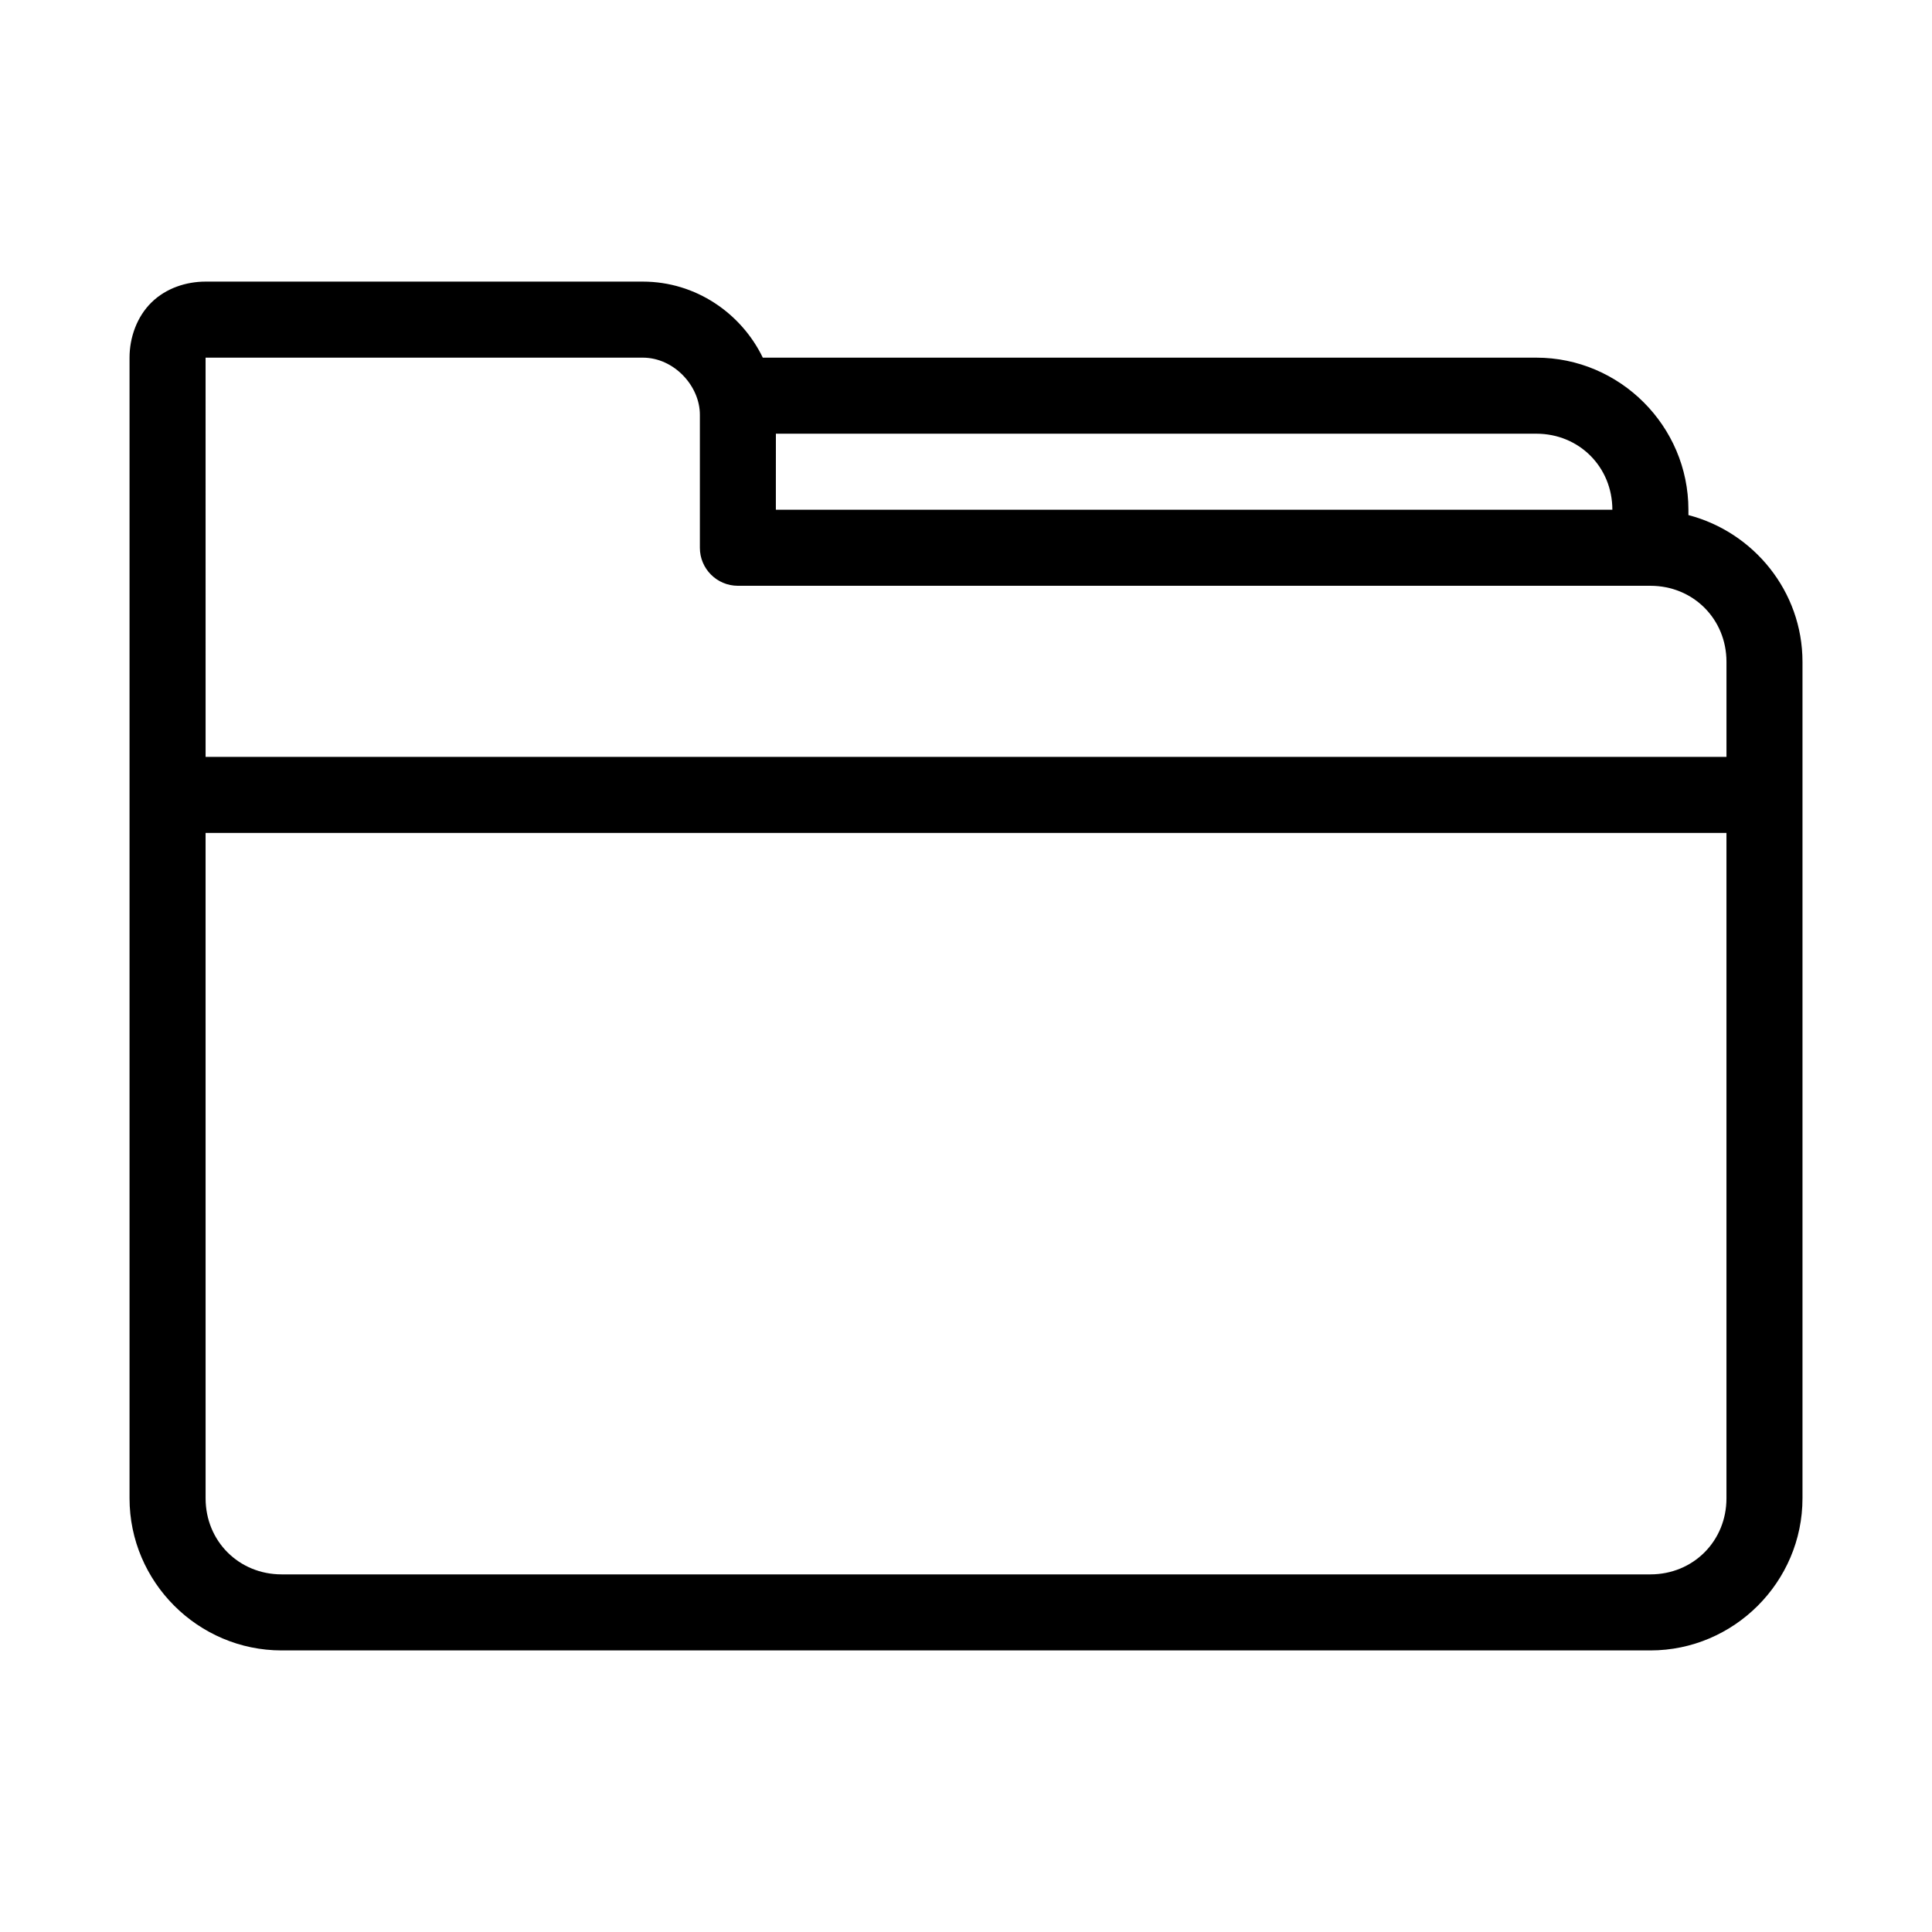
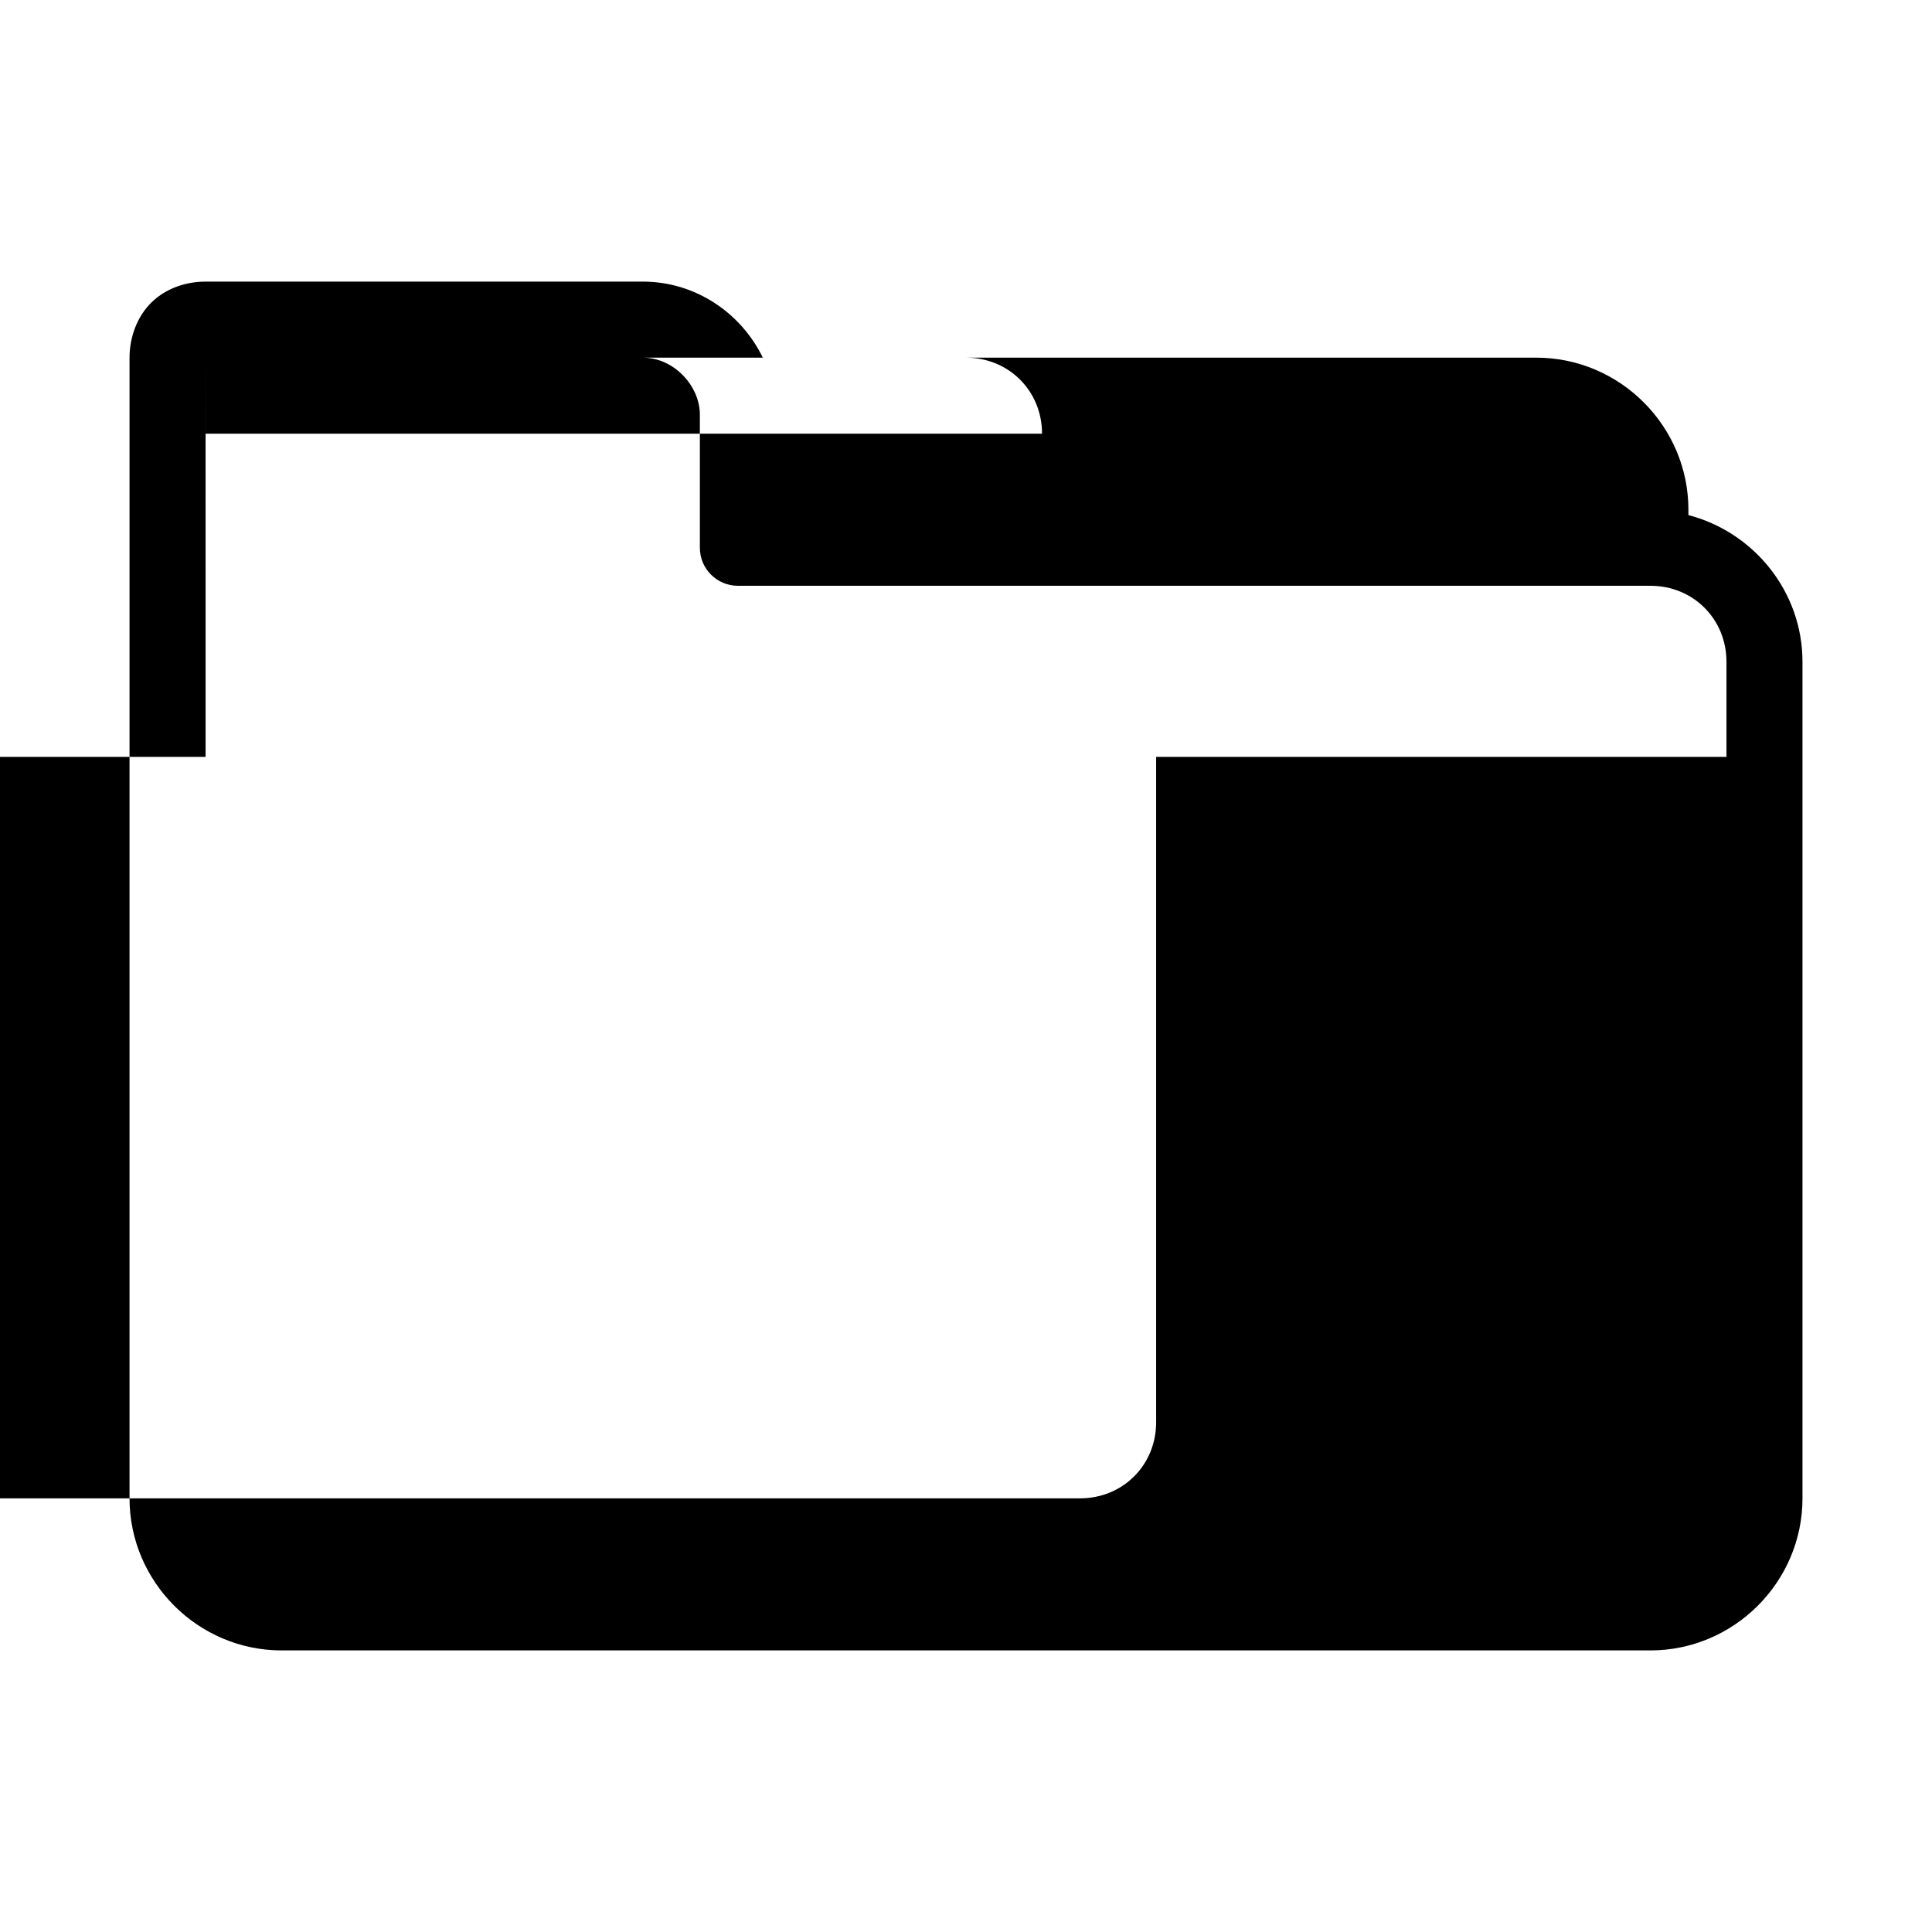
<svg xmlns="http://www.w3.org/2000/svg" fill="#000000" width="800px" height="800px" version="1.1" viewBox="144 144 512 512">
-   <path d="m198.48 218.63c-5.125 0-10.457 1.719-14.328 5.508-3.871 3.789-5.824 9.312-5.824 14.645v302.29c0 22.152 18.148 40.305 40.305 40.305h362.74c22.152 0 40.305-18.152 40.305-40.305v-221.68c0-18.668-12.922-34.371-30.23-38.891v-1.414c0-22.156-18.148-40.305-40.305-40.305h-204.99c-5.672-11.719-17.715-20.152-31.801-20.152zm0 20.152h115.88c8.227 0 15.113 7.473 15.113 15.113v20.152c-0.02 0.367-0.02 0.734 0 1.102v14.012c0 5.566 4.512 10.074 10.078 10.078h241.83c11.336 0 20.152 8.812 20.152 20.152v25.188h-403.05zm151.14 20.152h201.52c11.34 0 20.152 8.812 20.152 20.152h-221.68v-4.254c0.012-0.262 0.012-0.523 0-0.785zm-151.14 105.8h403.05v176.34c0 11.336-8.816 20.152-20.152 20.152h-362.74c-11.34 0-20.152-8.816-20.152-20.152z" />
+   <path d="m198.48 218.63c-5.125 0-10.457 1.719-14.328 5.508-3.871 3.789-5.824 9.312-5.824 14.645v302.29c0 22.152 18.148 40.305 40.305 40.305h362.74c22.152 0 40.305-18.152 40.305-40.305v-221.68c0-18.668-12.922-34.371-30.23-38.891v-1.414c0-22.156-18.148-40.305-40.305-40.305h-204.99c-5.672-11.719-17.715-20.152-31.801-20.152zm0 20.152h115.88c8.227 0 15.113 7.473 15.113 15.113v20.152c-0.02 0.367-0.02 0.734 0 1.102v14.012c0 5.566 4.512 10.074 10.078 10.078h241.83c11.336 0 20.152 8.812 20.152 20.152v25.188h-403.05zh201.52c11.34 0 20.152 8.812 20.152 20.152h-221.68v-4.254c0.012-0.262 0.012-0.523 0-0.785zm-151.14 105.8h403.05v176.34c0 11.336-8.816 20.152-20.152 20.152h-362.74c-11.34 0-20.152-8.816-20.152-20.152z" />
</svg>